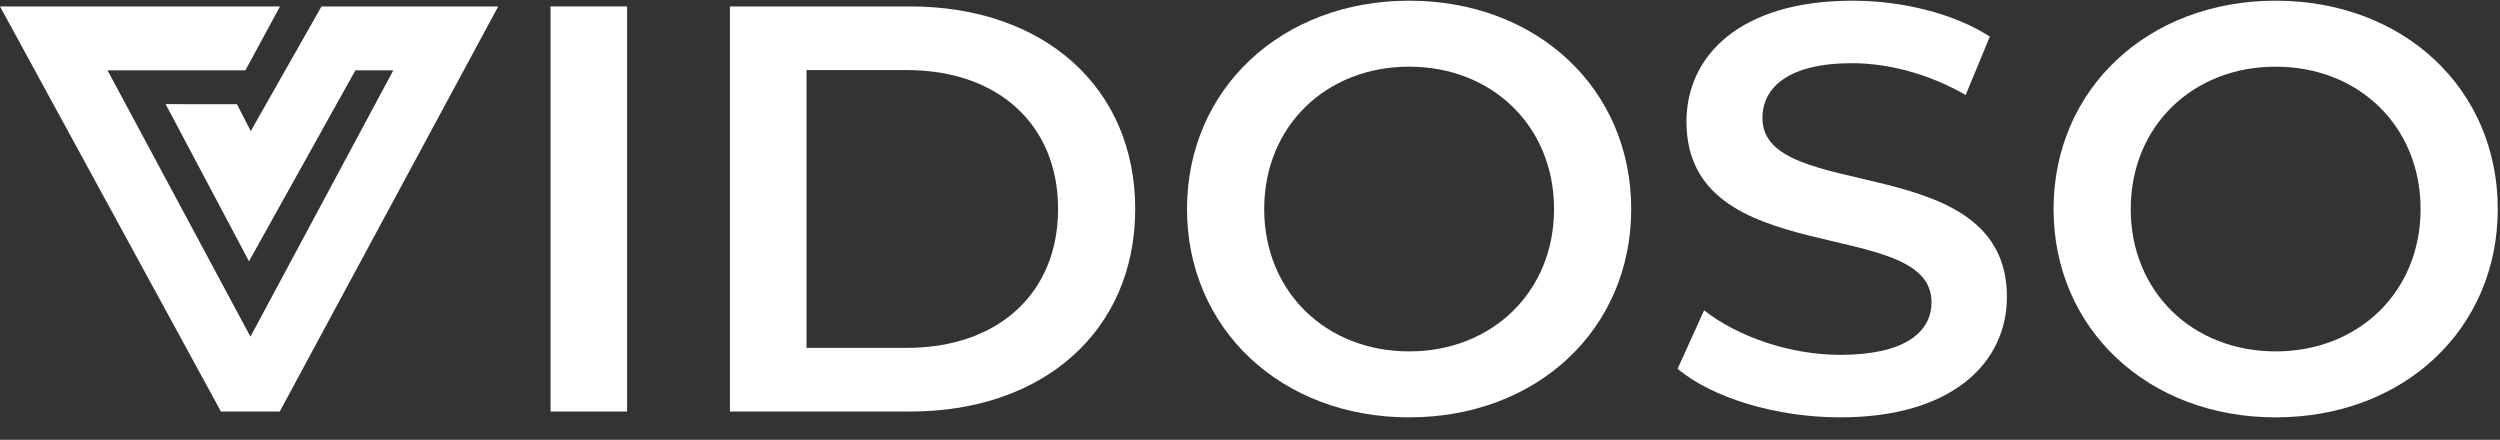
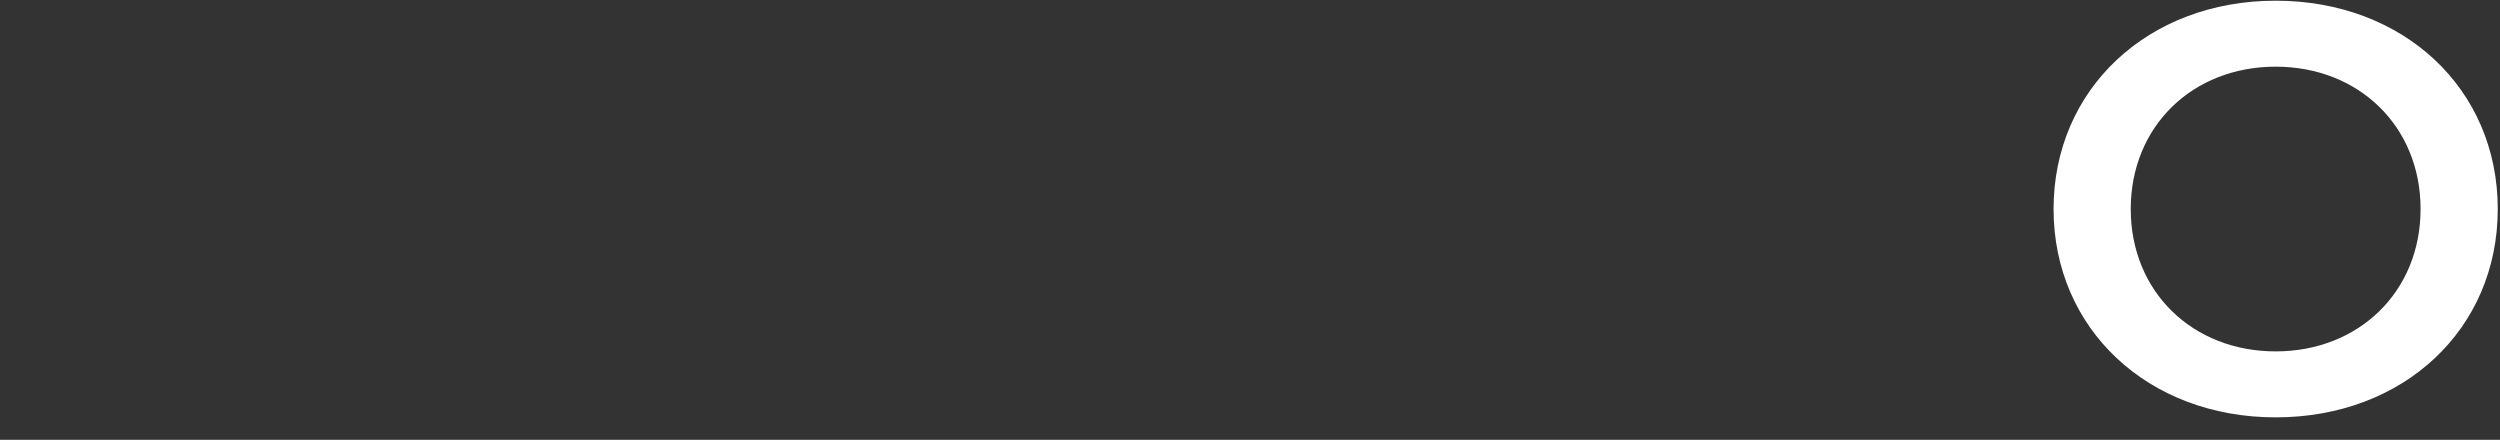
<svg xmlns="http://www.w3.org/2000/svg" width="108" height="19" viewBox="0 0 108 19" fill="none">
  <rect x="0" y="0" width="108" height="19" fill="#333333" stroke="none" />
  <g clip-path="url(#clip0_488_2694)">
-     <path d="M21.523 0.278L12.085 17.777H9.544L0 0.278H12.097L10.6 3.039H4.646L10.819 14.544L16.991 3.039H15.352L10.757 11.286L7.155 4.499L10.238 4.503L10.832 5.665L13.889 0.278H21.523Z" fill="white" />
-     <path d="M23.783 0.278H27.091V17.778H23.783V0.278Z" fill="white" />
-     <path d="M31.532 0.278H39.32C45.096 0.278 49.041 3.778 49.041 9.027C49.041 14.277 45.096 17.778 39.32 17.778H31.532V0.278ZM39.168 15.028C43.139 15.028 45.709 12.652 45.709 9.027C45.709 5.402 43.138 3.027 39.168 3.027H34.842V15.027H39.168V15.028Z" fill="white" />
-     <path d="M51.279 9.03C51.279 3.855 55.352 0.03 60.874 0.03C66.395 0.03 70.468 3.83 70.468 9.03C70.468 14.23 66.396 18.03 60.874 18.03C55.351 18.03 51.279 14.205 51.279 9.03ZM67.135 9.03C67.135 5.455 64.462 2.88 60.874 2.88C57.285 2.88 54.613 5.455 54.613 9.03C54.613 12.605 57.286 15.18 60.874 15.18C64.461 15.18 67.135 12.605 67.135 9.03Z" fill="white" />
-     <path d="M72.473 15.93L73.618 13.405C75.043 14.53 77.308 15.33 79.497 15.33C82.271 15.33 83.442 14.355 83.442 13.055C83.442 9.279 72.855 11.755 72.855 5.254C72.855 2.429 75.145 0.03 80.031 0.03C82.169 0.03 84.409 0.58 85.961 1.58L84.917 4.104C83.314 3.179 81.558 2.73 80.006 2.73C77.257 2.73 76.137 3.779 76.137 5.105C76.137 8.83 86.699 6.404 86.699 12.83C86.699 15.63 84.383 18.03 79.497 18.03C76.723 18.03 73.949 17.18 72.473 15.93Z" fill="white" />
    <path d="M88.714 9.03C88.714 3.855 92.786 0.03 98.308 0.03C103.83 0.03 107.903 3.83 107.903 9.03C107.903 14.23 103.831 18.03 98.308 18.03C92.785 18.03 88.714 14.205 88.714 9.03ZM104.569 9.03C104.569 5.455 101.896 2.88 98.308 2.88C94.719 2.88 92.048 5.455 92.048 9.03C92.048 12.605 94.72 15.18 98.308 15.18C101.896 15.18 104.569 12.605 104.569 9.03Z" fill="white" />
  </g>
  <defs>
    <clipPath id="clip0_488_2694">
      <rect width="108" height="18" fill="white" transform="translate(0 0.03)" />
    </clipPath>
  </defs>
</svg>